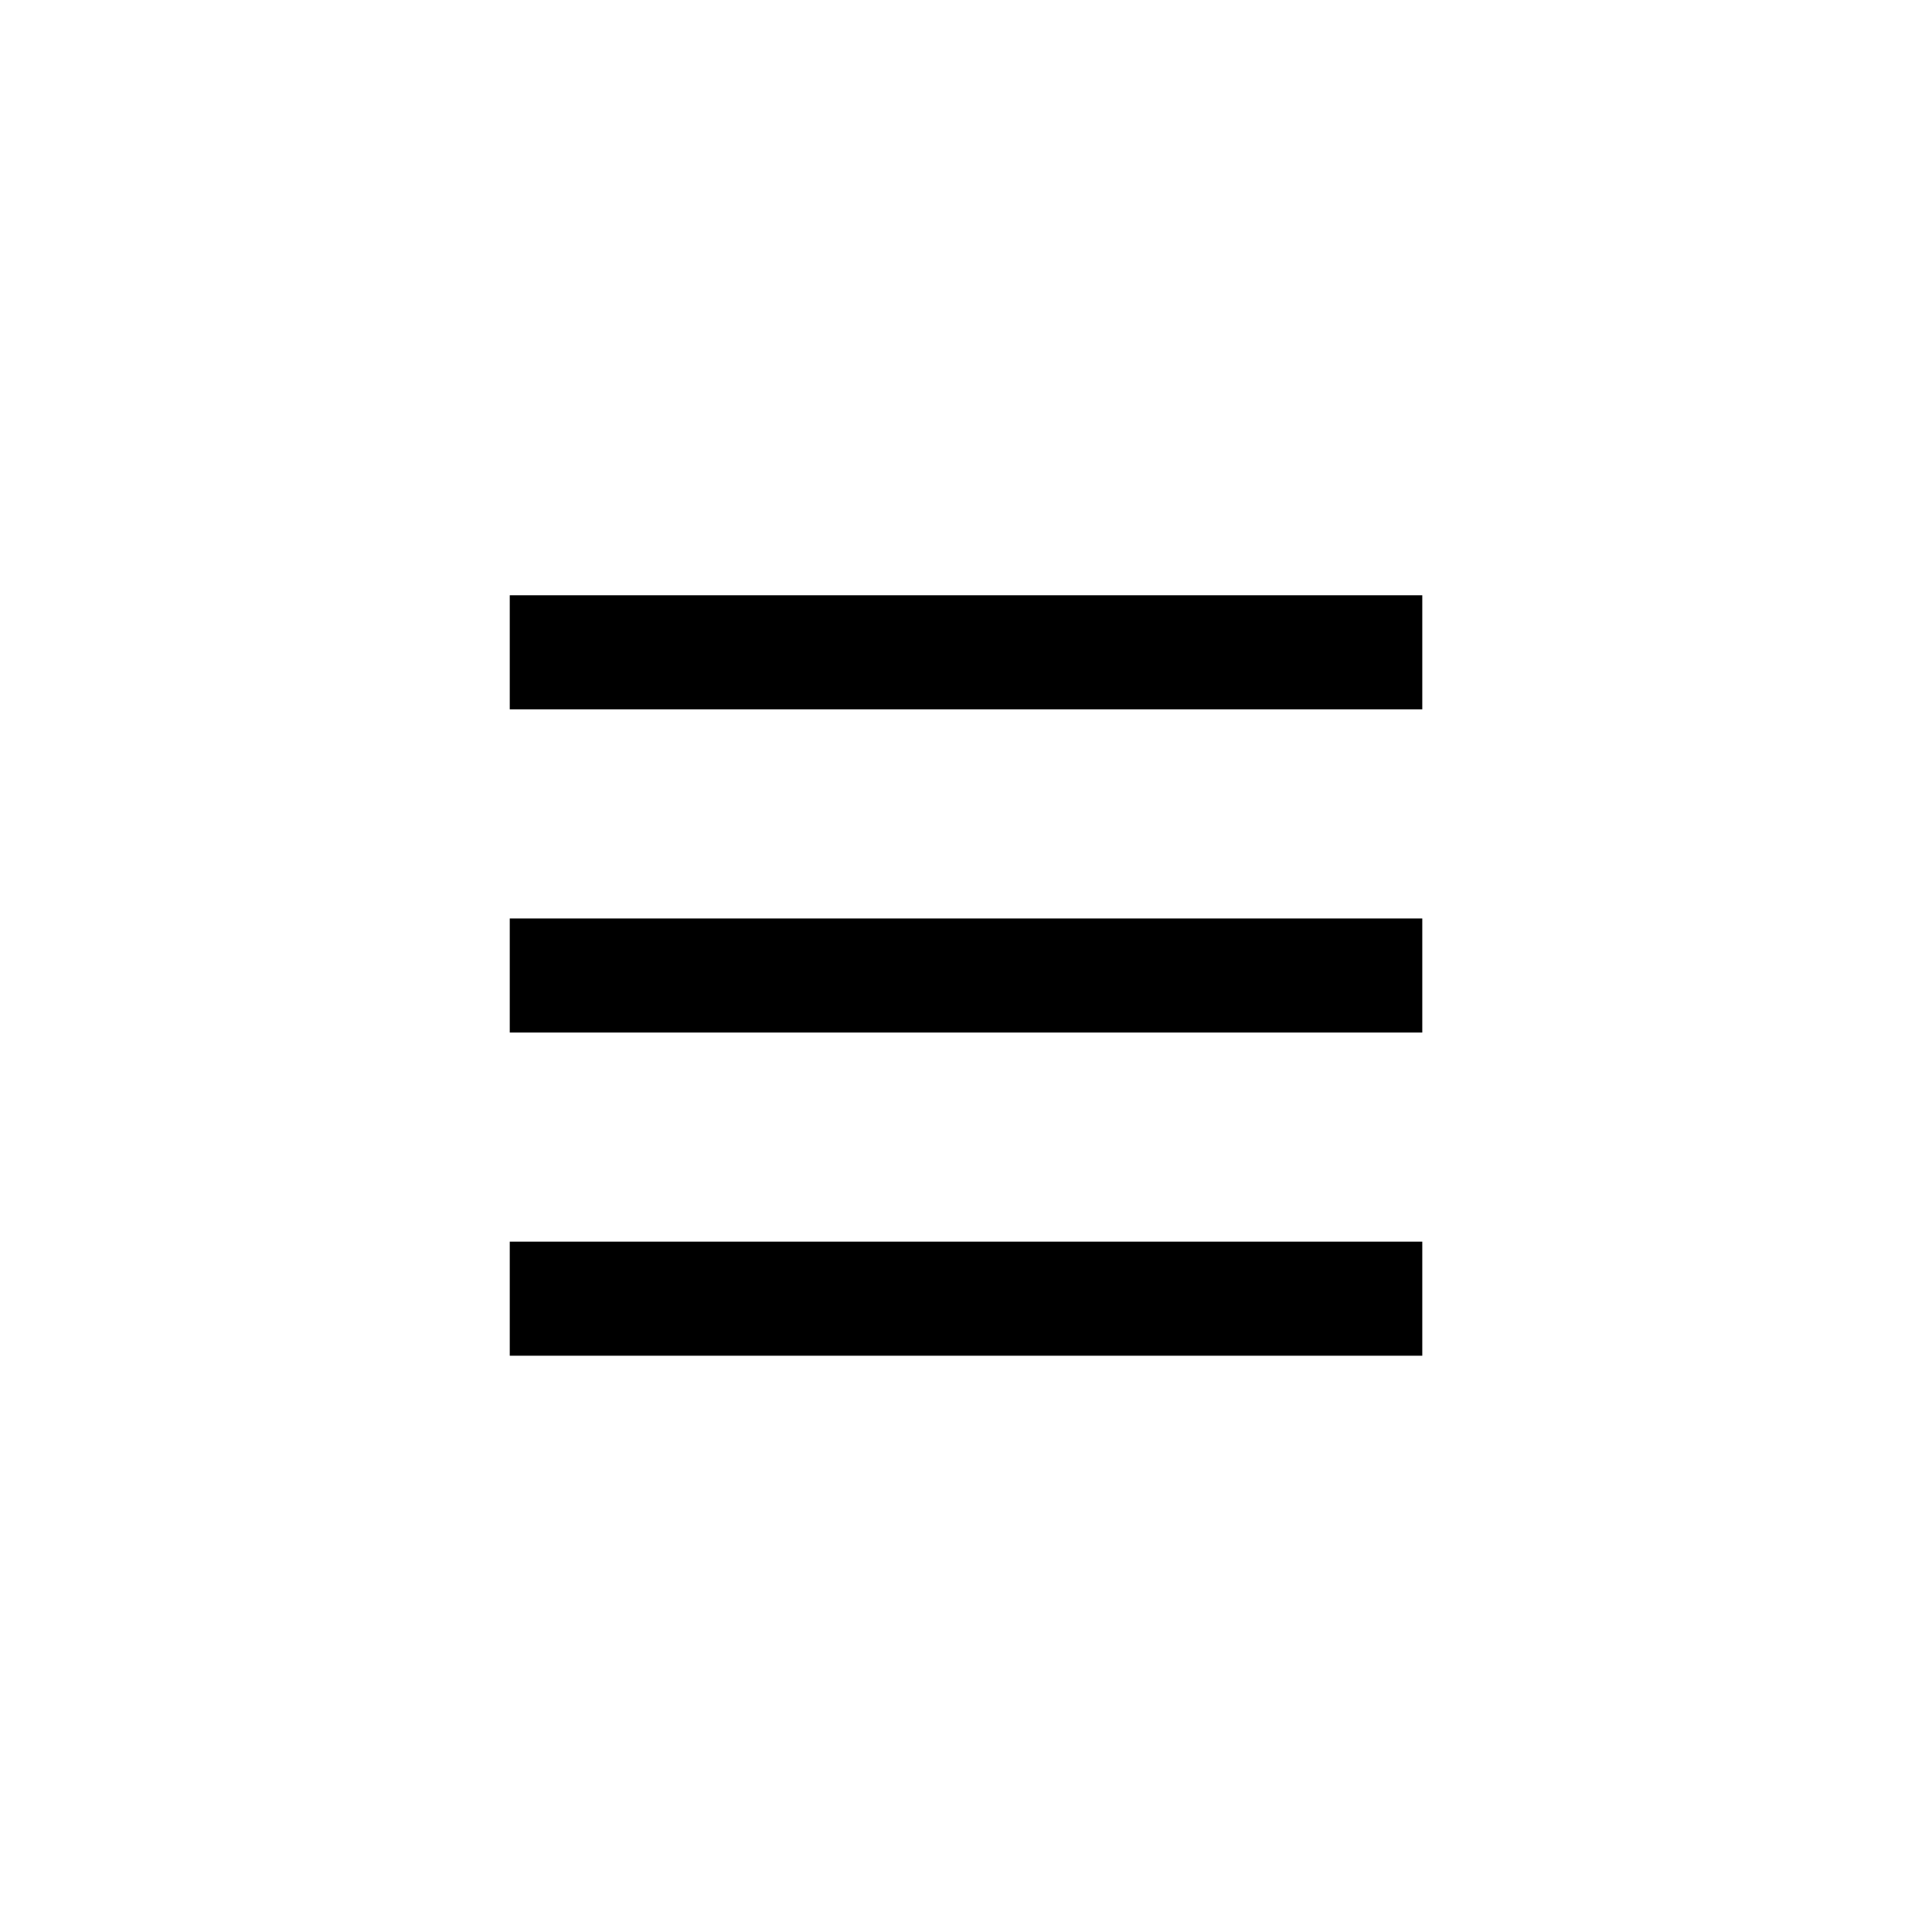
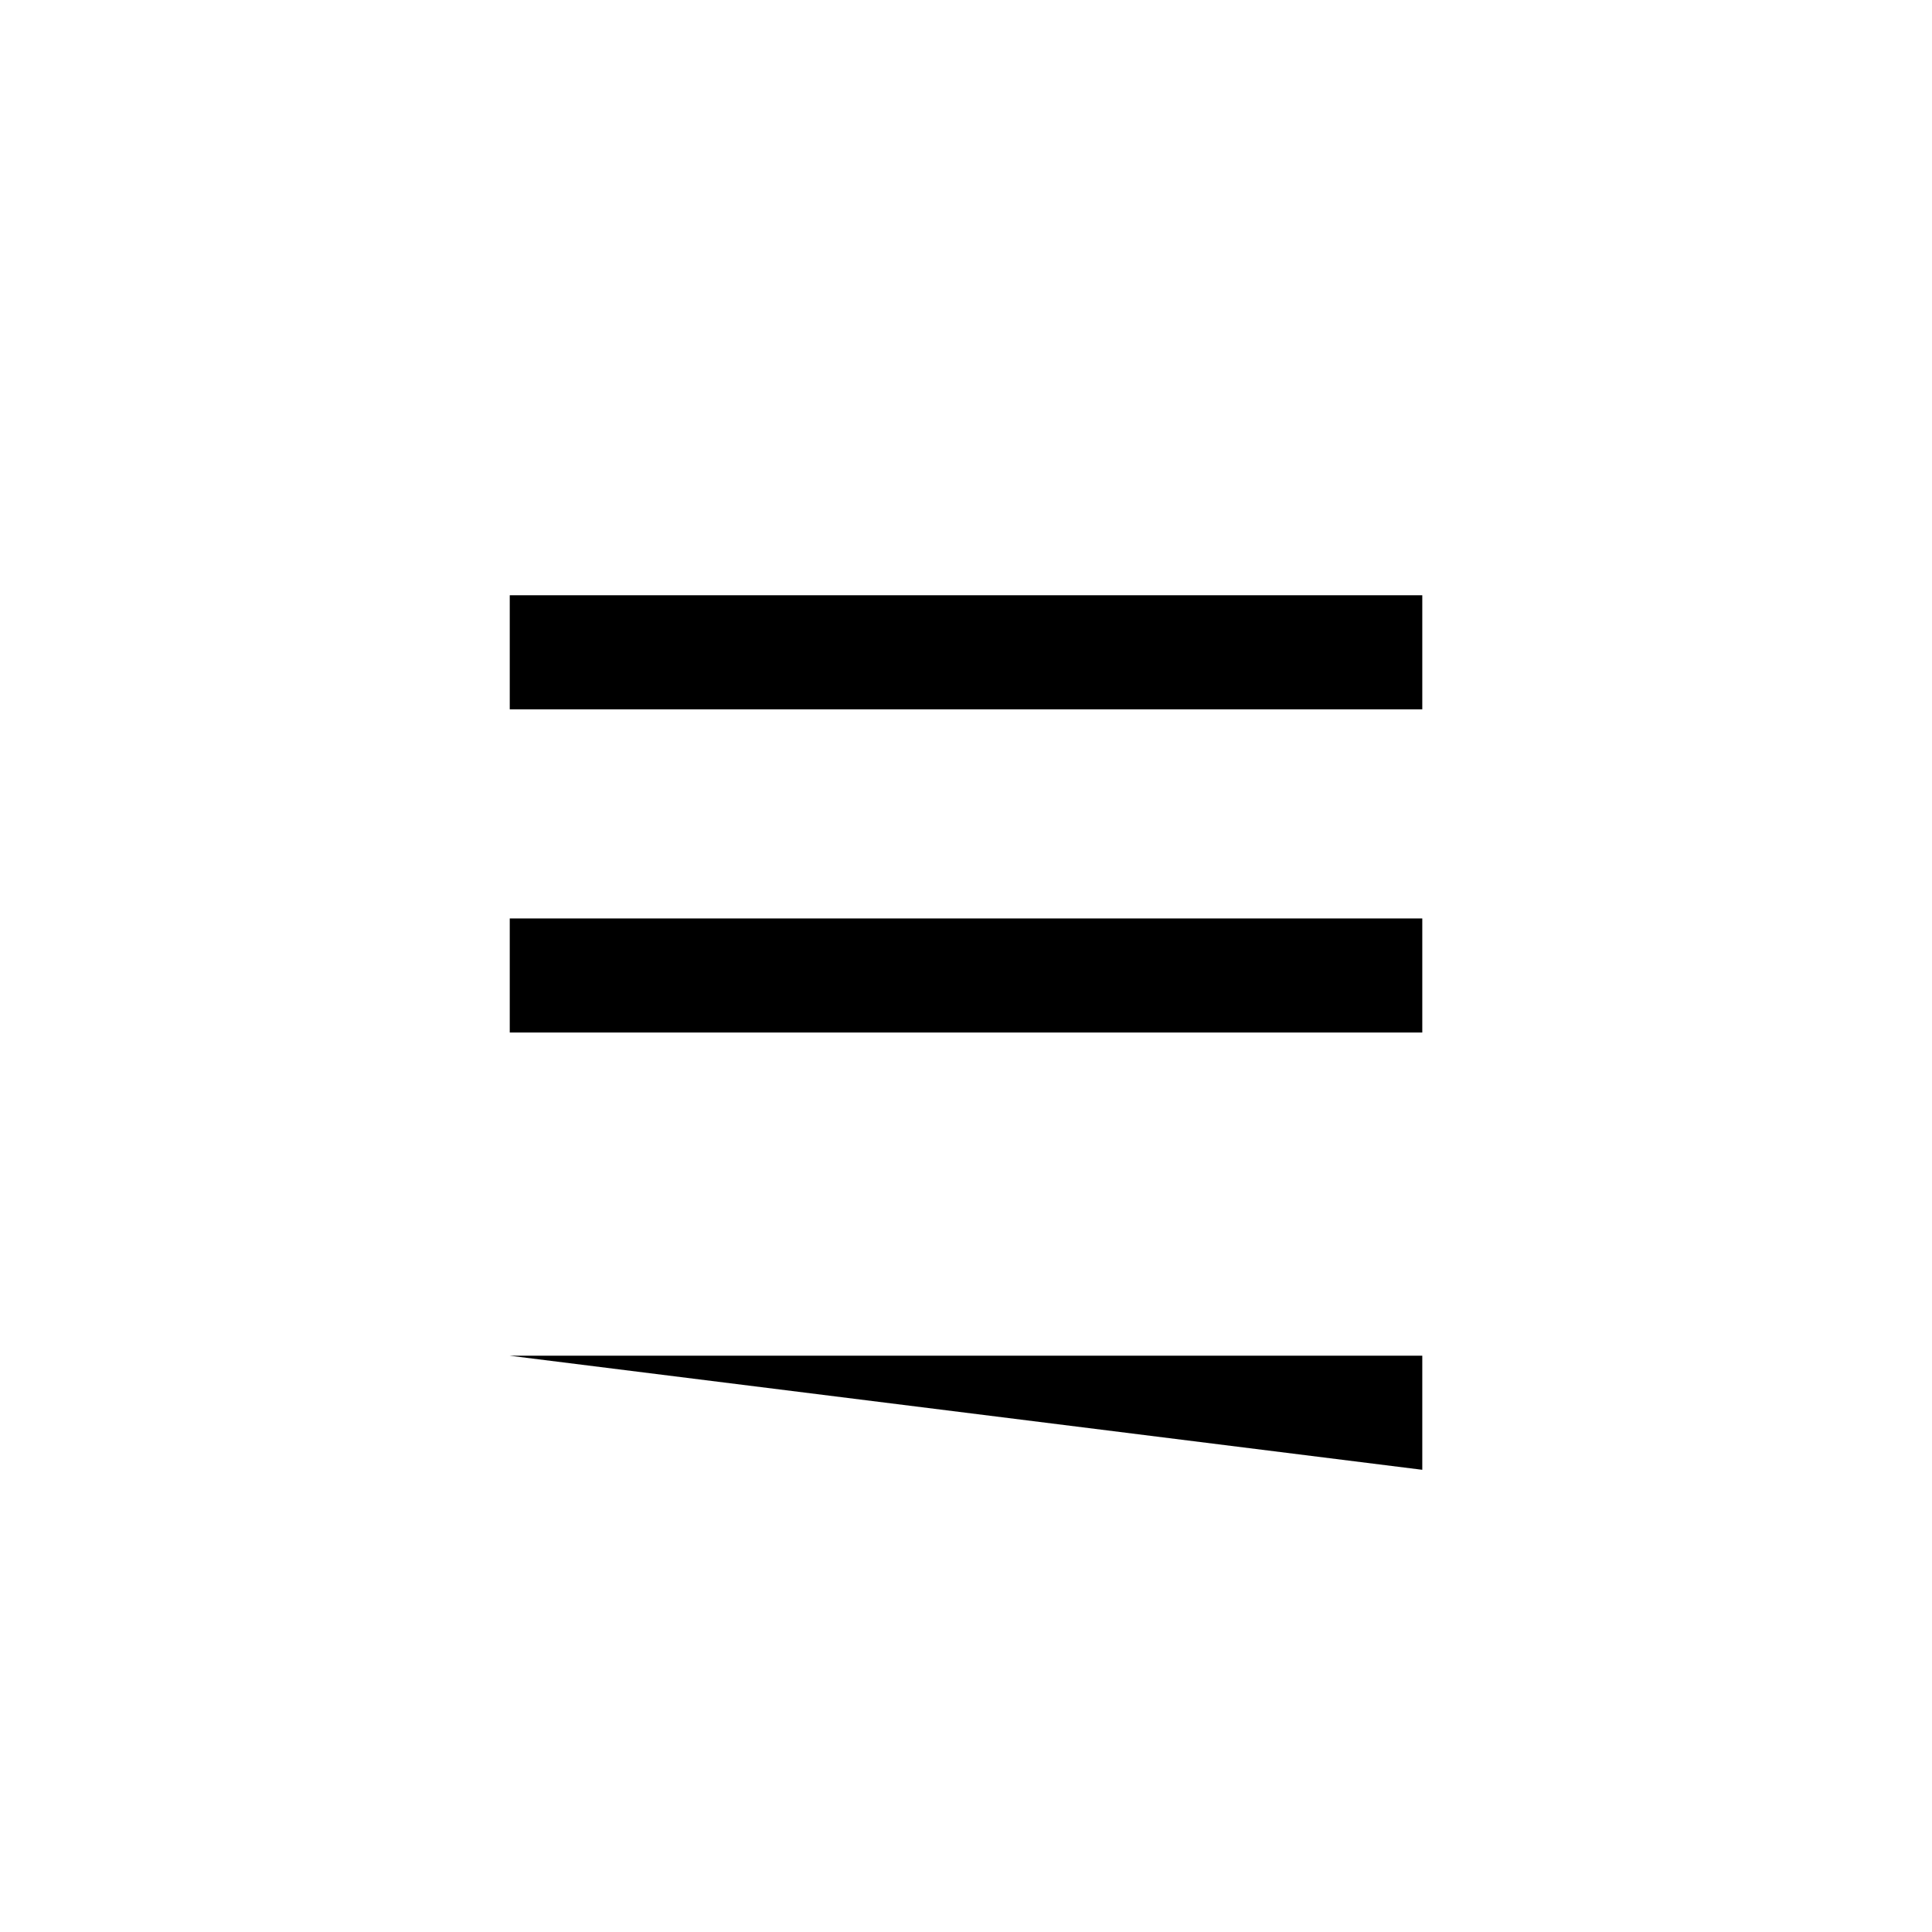
<svg xmlns="http://www.w3.org/2000/svg" fill="#000000" width="800px" height="800px" version="1.1" viewBox="144 144 512 512">
-   <path d="m279.09 503.28v-30.23h241.83v30.23zm0-85.648v-30.23h241.83v30.23zm0-85.648v-30.23h241.83v30.23z" />
+   <path d="m279.09 503.28h241.83v30.23zm0-85.648v-30.23h241.83v30.23zm0-85.648v-30.23h241.83v30.23z" />
</svg>